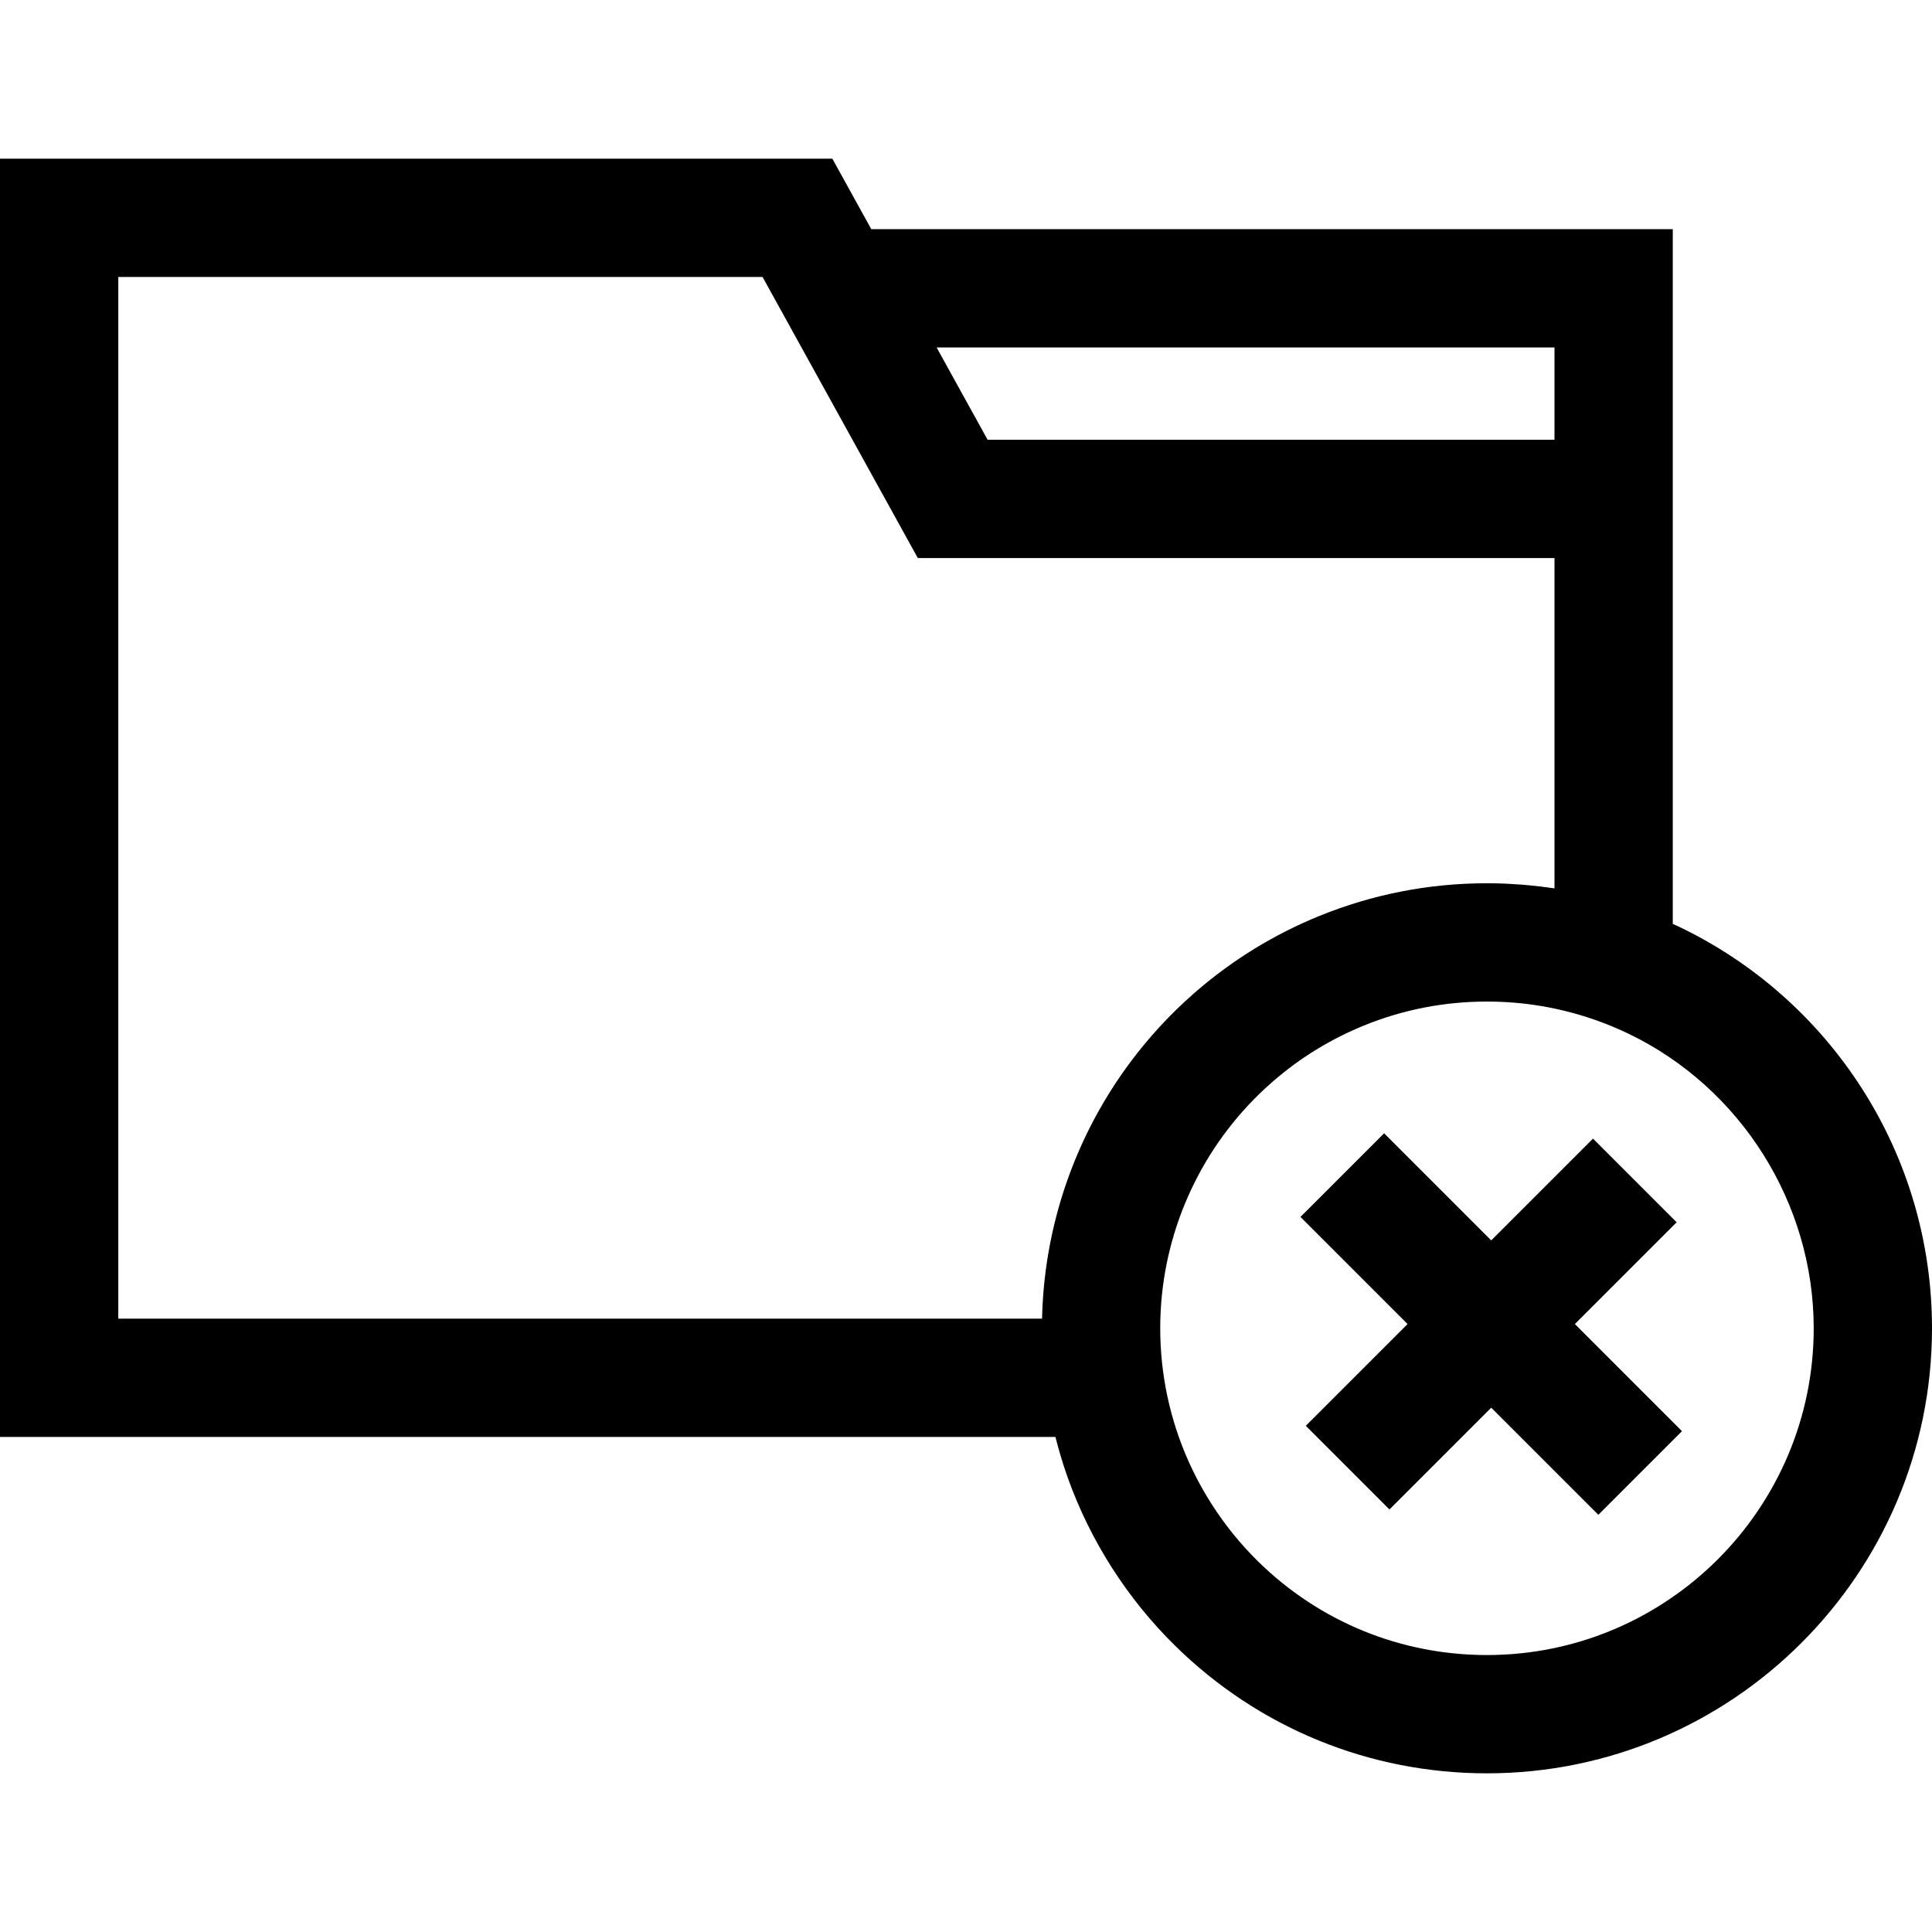
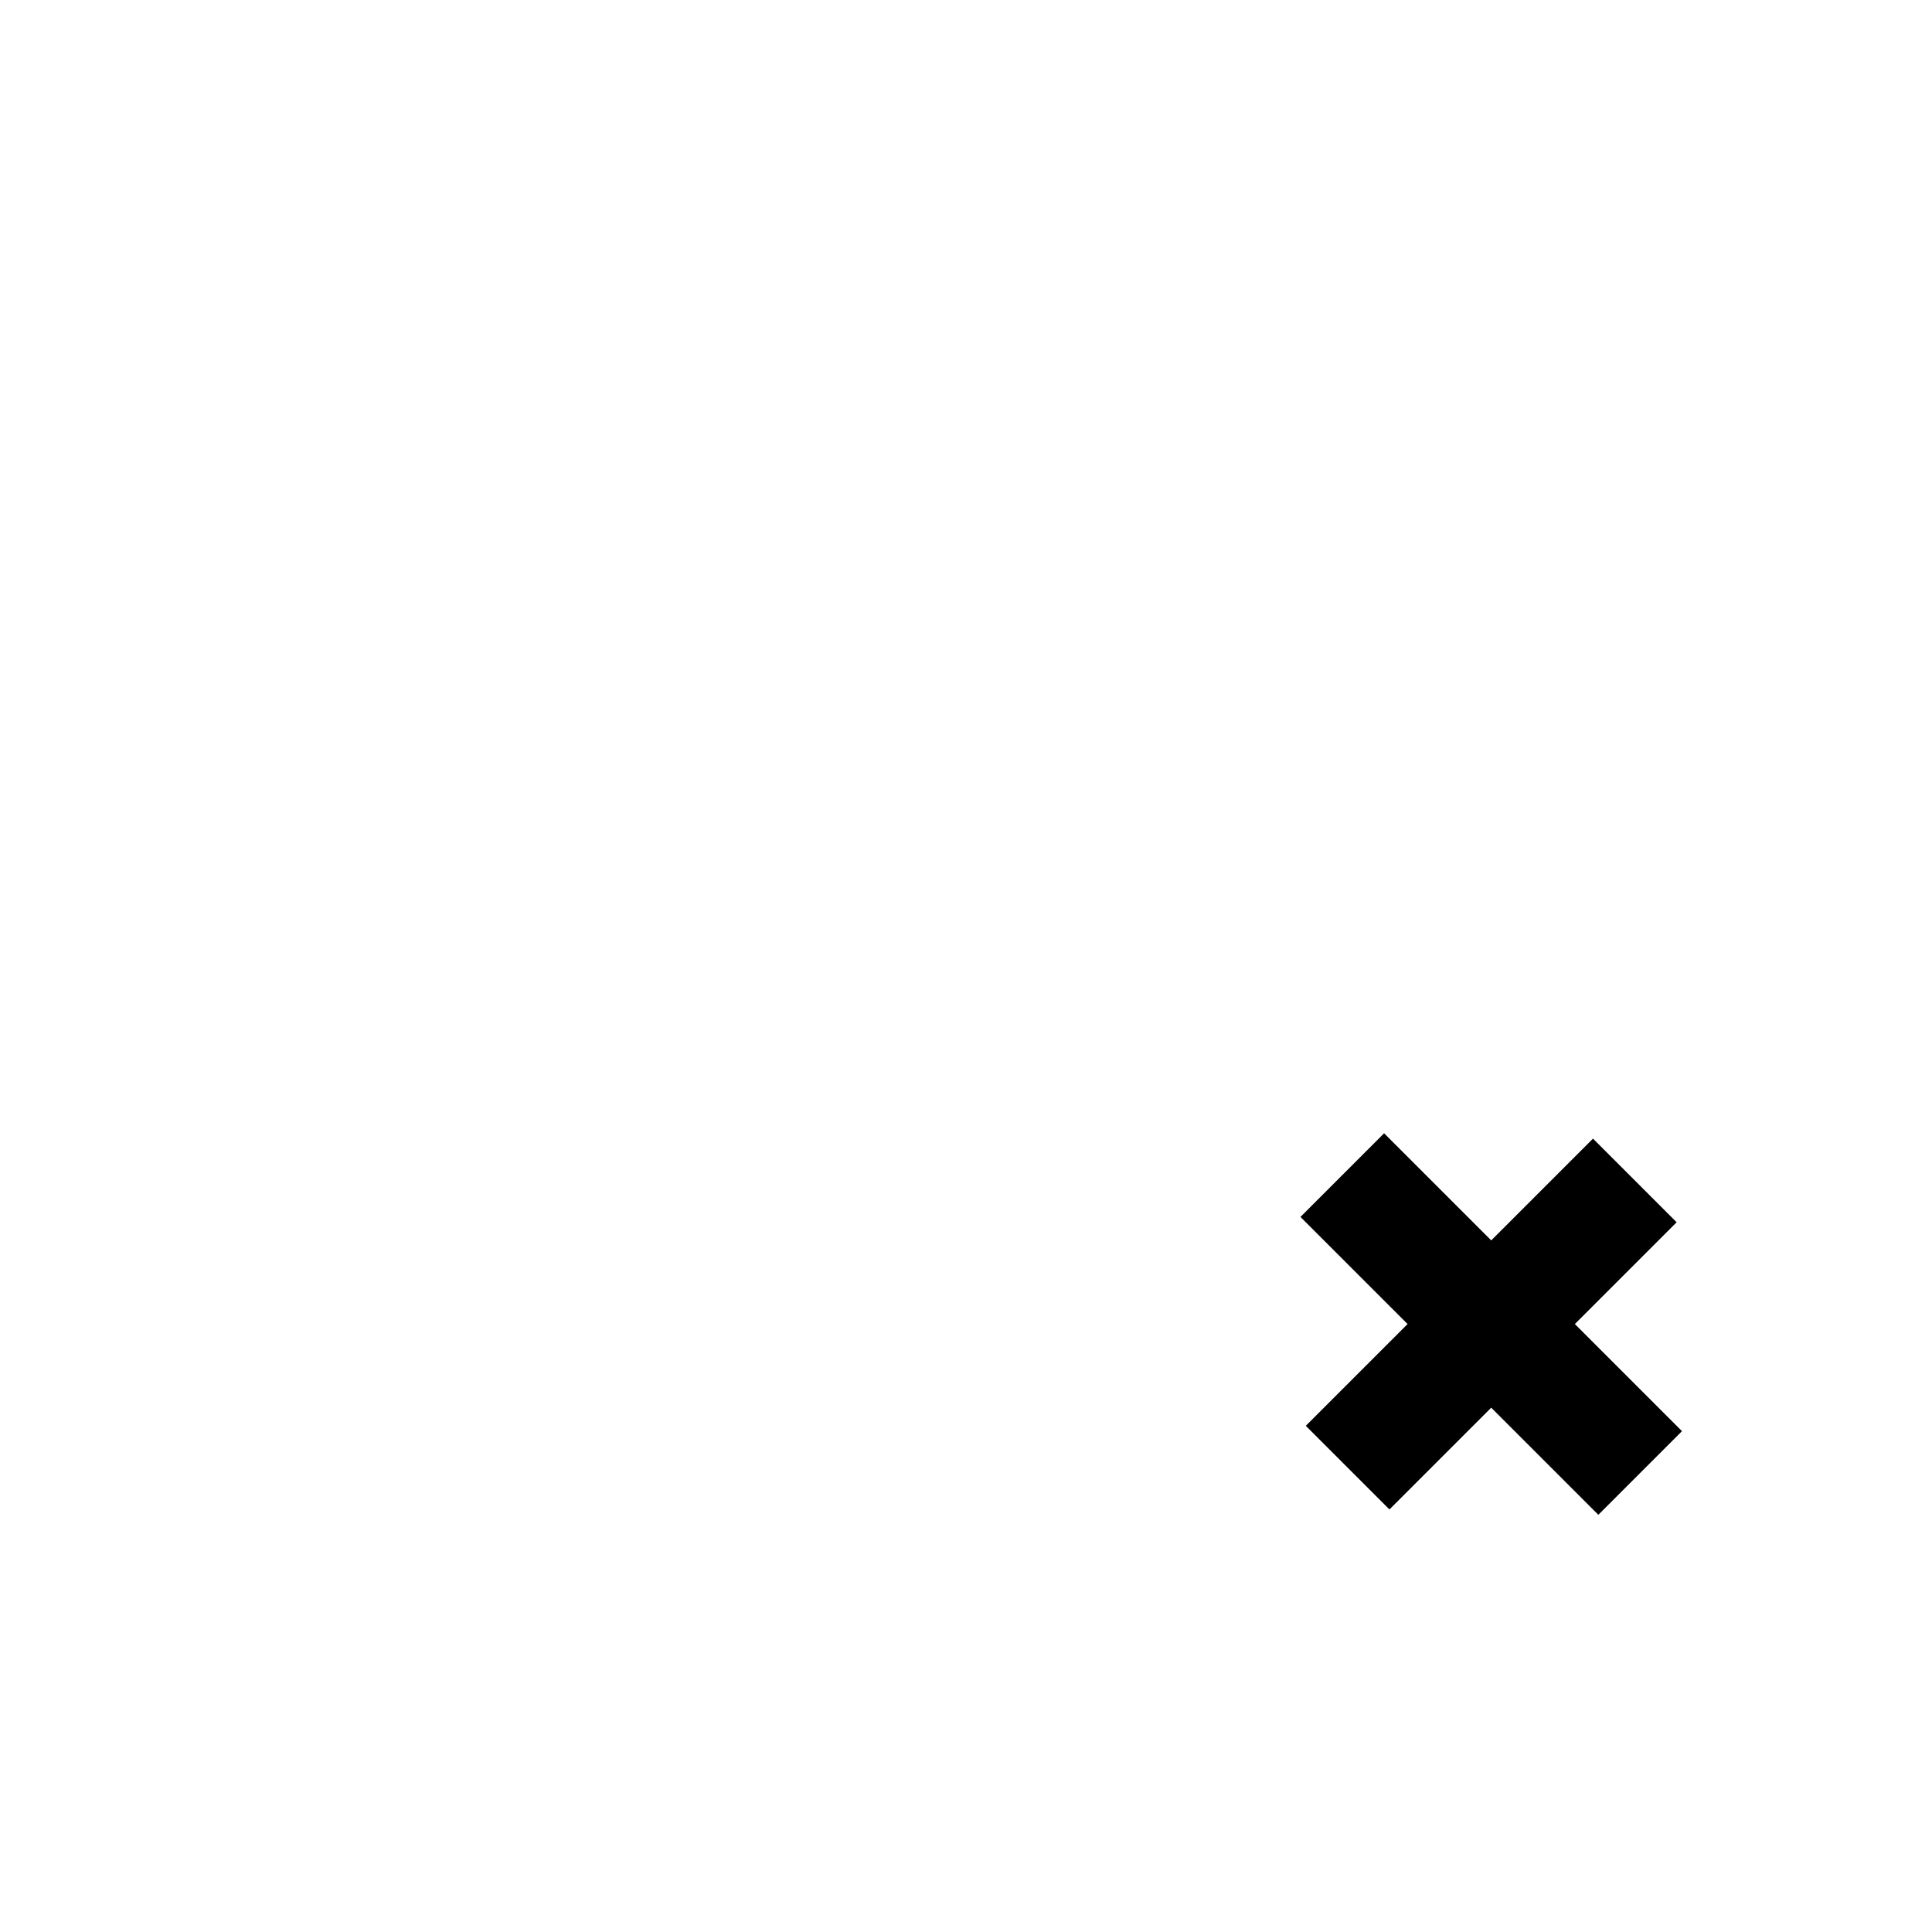
<svg xmlns="http://www.w3.org/2000/svg" fill="#000000" height="800px" width="800px" version="1.1" id="Layer_1" viewBox="0 0 512 512" xml:space="preserve">
  <g>
    <g>
      <polygon points="417.354,350.885 444.324,323.914 422.16,301.748 395.189,328.719 366.801,300.331 344.636,322.497     373.023,350.885 346.052,377.855 368.218,400.021 395.189,373.05 423.576,401.438 445.741,379.272   " />
    </g>
  </g>
  <g>
    <g>
-       <path d="M493.388,288.4c-11.844-18.46-28.531-33.234-48.26-42.724l-0.008-0.003c-0.6-0.288-1.211-0.555-1.817-0.832V132.218    v-15.673V60.735H230.899l-10.32-18.685H0v338.754h279.701c0.91,3.613,1.981,7.188,3.229,10.699    c5.95,16.737,15.801,32.171,28.488,44.636c22.19,21.804,51.541,33.811,82.643,33.811C459.093,469.95,512,417.042,512,352.011    C512,329.373,505.564,307.377,493.388,288.4z M411.957,92.082v24.462h-150.23l-13.512-24.462H411.957z M306.466,273.065    c-0.401,0.445-0.805,0.888-1.197,1.339c-0.294,0.335-0.579,0.677-0.867,1.016c-0.383,0.449-0.769,0.896-1.145,1.35    c-0.287,0.348-0.568,0.7-0.852,1.051c-0.367,0.453-0.736,0.905-1.095,1.364c-0.28,0.356-0.553,0.719-0.829,1.078    c-0.353,0.46-0.706,0.92-1.052,1.385c-0.271,0.365-0.535,0.734-0.801,1.1c-0.34,0.468-0.68,0.935-1.012,1.407    c-0.26,0.37-0.515,0.745-0.771,1.118c-0.327,0.476-0.654,0.952-0.974,1.433c-0.252,0.379-0.497,0.762-0.745,1.143    c-0.312,0.481-0.624,0.962-0.929,1.447c-0.242,0.387-0.479,0.776-0.717,1.165c-0.299,0.488-0.598,0.977-0.889,1.47    c-0.232,0.391-0.458,0.785-0.684,1.179c-0.286,0.497-0.573,0.994-0.852,1.494c-0.222,0.397-0.437,0.796-0.654,1.196    c-0.273,0.503-0.544,1.006-0.81,1.513c-0.211,0.402-0.417,0.808-0.623,1.213c-0.26,0.51-0.518,1.022-0.77,1.535    c-0.201,0.408-0.396,0.818-0.591,1.228c-0.246,0.516-0.49,1.032-0.728,1.552c-0.19,0.414-0.376,0.83-0.561,1.245    c-0.232,0.521-0.462,1.044-0.685,1.567c-0.18,0.42-0.356,0.842-0.531,1.264c-0.217,0.525-0.432,1.05-0.642,1.579    c-0.17,0.427-0.336,0.855-0.501,1.284c-0.204,0.53-0.403,1.061-0.599,1.592c-0.158,0.43-0.313,0.862-0.467,1.294    c-0.19,0.536-0.376,1.074-0.558,1.612c-0.147,0.435-0.292,0.87-0.434,1.307c-0.176,0.539-0.346,1.08-0.514,1.622    c-0.136,0.441-0.271,0.882-0.401,1.324c-0.161,0.543-0.318,1.088-0.47,1.634c-0.124,0.445-0.249,0.89-0.368,1.336    c-0.146,0.546-0.287,1.095-0.426,1.645c-0.114,0.449-0.226,0.9-0.334,1.35c-0.132,0.55-0.258,1.101-0.382,1.654    c-0.102,0.455-0.204,0.909-0.301,1.365c-0.117,0.553-0.229,1.108-0.338,1.661c-0.091,0.459-0.181,0.915-0.266,1.375    c-0.102,0.555-0.199,1.111-0.294,1.668c-0.079,0.464-0.159,0.928-0.232,1.393c-0.088,0.555-0.168,1.112-0.248,1.669    c-0.067,0.468-0.136,0.937-0.197,1.406c-0.073,0.558-0.138,1.117-0.204,1.676c-0.055,0.471-0.112,0.941-0.161,1.414    c-0.059,0.561-0.109,1.123-0.159,1.686c-0.043,0.473-0.087,0.946-0.124,1.419c-0.044,0.563-0.078,1.126-0.114,1.691    c-0.03,0.477-0.063,0.953-0.088,1.43c-0.028,0.563-0.048,1.127-0.068,1.692c-0.018,0.48-0.039,0.959-0.05,1.44    c-0.003,0.108-0.008,0.214-0.012,0.322H31.347V73.397h170.736l41.148,74.494h168.726v87.534c-0.601-0.092-1.207-0.159-1.81-0.24    c-0.635-0.087-1.27-0.178-1.906-0.254c-0.96-0.116-1.925-0.21-2.889-0.302c-0.606-0.057-1.211-0.124-1.819-0.172    c-1.06-0.084-2.123-0.142-3.187-0.199c-0.514-0.027-1.026-0.067-1.54-0.087c-1.579-0.063-3.16-0.098-4.746-0.098    c-7.685,0-15.269,0.73-22.7,2.183c-7.431,1.451-14.71,3.624-21.783,6.507c-11.841,4.826-22.767,11.516-32.476,19.882    c-0.255,0.219-0.507,0.441-0.798,0.697c-0.789,0.692-1.566,1.394-2.334,2.104c-0.245,0.227-0.483,0.46-0.725,0.69    c-0.517,0.487-1.037,0.973-1.543,1.469c-0.29,0.283-0.574,0.575-0.861,0.861c-0.451,0.449-0.904,0.897-1.347,1.353    c-0.299,0.307-0.588,0.621-0.883,0.931c-0.422,0.443-0.845,0.885-1.26,1.334C307.051,272.408,306.76,272.738,306.466,273.065z     M394.061,438.604c-22.834,0-44.381-8.817-60.674-24.825c-9.318-9.155-16.552-20.488-20.921-32.775    c-2.056-5.786-3.495-11.796-4.276-17.868l-0.025-0.197c-0.068-0.531-0.138-1.061-0.194-1.593c-0.332-3.11-0.502-6.249-0.502-9.333    c0-1.558,0.042-3.111,0.125-4.657c1.209-22.427,11.11-43.566,27.651-58.887c0.57-0.529,1.148-1.05,1.735-1.564l0.588-0.515    c7.129-6.144,15.15-11.055,23.84-14.597c10.373-4.227,21.358-6.371,32.653-6.371c9.736,0,19.3,1.608,28.423,4.779    c2.181,0.758,4.331,1.601,6.392,2.508c0.894,0.393,1.785,0.795,2.663,1.217c29.834,14.352,49.112,45.003,49.112,78.087    C480.653,399.759,441.808,438.604,394.061,438.604z" />
-     </g>
+       </g>
  </g>
</svg>